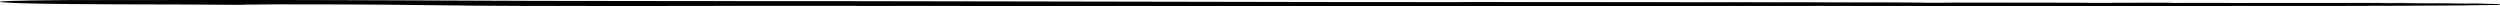
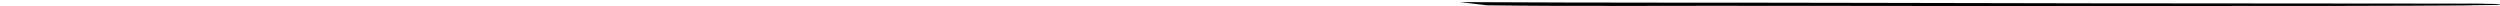
<svg xmlns="http://www.w3.org/2000/svg" xml:space="preserve" style="enable-background:new 0 0 1227 3.06;" viewBox="0 0 1227 3.06" y="0px" x="0px" class="svg__footer__line">
  <g>
    <g>
      <g>
-         <path d="M1198.07,1.46c-32.85,0.01-63.78,0-93.98-0.03c-2.32,0.05-3.95,0.1-7.07,0.07     c-2.36-0.04-4.73-0.07-7.09-0.09c-4.41,0-8.82-0.01-13.19-0.01c-1.53,0.01-3.08,0.01-4.65,0.02c-0.02,0-0.09,0-0.13,0     c-2.47,0.03-1.74,0.06-0.21,0.1c1.71,0.03,3.28,0.06,4.62,0.09c-0.85-0.02-3.12-0.05-4.62-0.09c-2.08-0.03-4.39-0.05-7.1-0.07     c-4.02,0.01-8.22,0.02-12.56,0.01c4.83-0.03,8.99-0.03,12.56-0.01c2.55-0.01,4.99-0.02,7.44-0.03c0.7-0.01,1.41-0.01,2.14-0.02     c-10.07-0.01-20.07-0.02-30.09-0.03c-2.31,0.01-4.51,0.01-6.3,0.02c-7.26,0.03-14.5,0.06-18.98-0.05c-1.77,0-3.58,0-5.38-0.01     c0.33,0.01,0.7,0.01,1.04,0.02c-0.8-0.01-1.47-0.02-2.02-0.02c-7.56-0.01-15.14-0.02-22.76-0.03c-4.92,0.05-10,0.1-15.08,0.14     c0,0-3.43-0.08-5.11-0.12c-2.07,0.06-5.02,0.1-8.47,0.12c4.1,0.07,7.83,0.15,11.32,0.2c5.11,0.12,11.41-0.24,17.44-0.01     c-6.03-0.23-12.33,0.13-17.44,0.01c-3.49-0.05-7.22-0.13-11.32-0.2c-7.19,0.04-16.49,0-23.98-0.12c9.3-0.1,17.14,0,23.98,0.12     c3.46-0.02,6.41-0.06,8.47-0.12c1.68,0.04,5.11,0.12,5.11,0.12c5.08-0.03,10.16-0.09,15.08-0.14     c-14.87-0.02-29.88-0.04-45.24-0.06C845.76,1.09,754.69,1.12,652.25,1c-55.5-0.07-108.81-0.17-161.11-0.31     C386.86,0.41,291.73,0.73,186.37,0.13C145.93-0.09,70.87,0.03,31.89,0.05c-52.23,0.4-25.15,1.43-22.7,1.49     C41.3,2.42,66.42,1.93,131.84,2.45c-44.56-0.29,32.88-0.56,74.96,0.04C267.68,3.4,354.51,2.67,429.63,2.9     c18.78,0.06,38.73,0.02,61.19,0.04c116.39,0.31,224.53-0.08,346.91-0.01c32.43,0,60.92-0.23,88.24-0.35     c19.95-0.04,41.26,0.08,57.48,0.08c25.5,0,47.45-0.09,68.47-0.19c-23.49,0.04-40.66,0.11-66.84,0.14     c-17.47,0.01,12.14-0.31,23.71-0.38c4.95-0.05,12.72,0.21,17.68,0.16c10.77,0,20.65-0.11,32.21-0.18     c4.96-0.05,4.38,0.19,6.86,0.16c15.76-0.05,27.9-0.36,37.97-0.3c7.64,0.04,14.54,0.07,21.26,0.11c4.25,0.01,8.47,0.02,12.97,0.01     c2.79-0.02,5.68-0.04,8.57-0.06c-2.29-0.07-3.12-0.16-3.88-0.25c4.16,0.01,10.03,0.07,14.19,0.08     c-4.16-0.01-10.03-0.07-14.19-0.08c0.76,0.09,1.59,0.18,3.88,0.25c20.74-0.14,44.66-0.27,66.9-0.37     c-0.09-0.01-0.21-0.01-0.3-0.02c-13.01,0.02-25.69,0-39.19-0.14c5.84,0.05,5.12,0.12-1.54,0.13c-1.7-0.04-3.42-0.08-5.1-0.12     c11.59-0.07,23.16-0.14,34.14,0.04c0,0,4.96-0.05,7.42-0.08c3.67,0.03,3.5,0.11,4.28,0.17c2.53,0,5.1-0.01,7.67-0.02     C1215.15,1.62,1198.07,1.46,1198.07,1.46z" />
-         <path d="M1064.37,1.46c1.77-0.01,3.95-0.01,6.26-0.02c-8.41-0.01-16.82-0.02-25.27-0.03     C1049.83,1.52,1057.09,1.49,1064.37,1.46z" class="st1" />
-       </g>
+         </g>
    </g>
    <path d="M716.36,1.03c70.08,0.4,133.36,0.19,202.72,0.38c34.78,0.09,70.25,0.16,107.16,0.21   c67.5,0.07,127.58,0.06,192.54,0.16c0.4,0.01,0.8,0.02,1.21,0.03c-1.37,0-2.79,0.01-4.27,0.03c2.36,0.04,4.99,0.06,7.62,0.07   c0.69,0.01,1.38,0.02,2.07,0.06c0.85-0.06,1.38,0.06,1.6,0.36c-0.69,0.03-1.38,0.05-2.07,0.08c-1.02,0.03-2.04,0.05-3.07,0.06   c-4.28,0.06-8.53,0.07-12.79,0.2c-0.25,0-0.51,0-0.76,0c-18.17,0.08-37.12,0.23-58.69,0.23c-81.4-0.05-153.33,0.21-230.75,0   c-14.94-0.01-28.21,0.02-40.7-0.02C828.2,2.72,770.44,3.21,729.95,2.6L716.36,1.03z" />
  </g>
</svg>